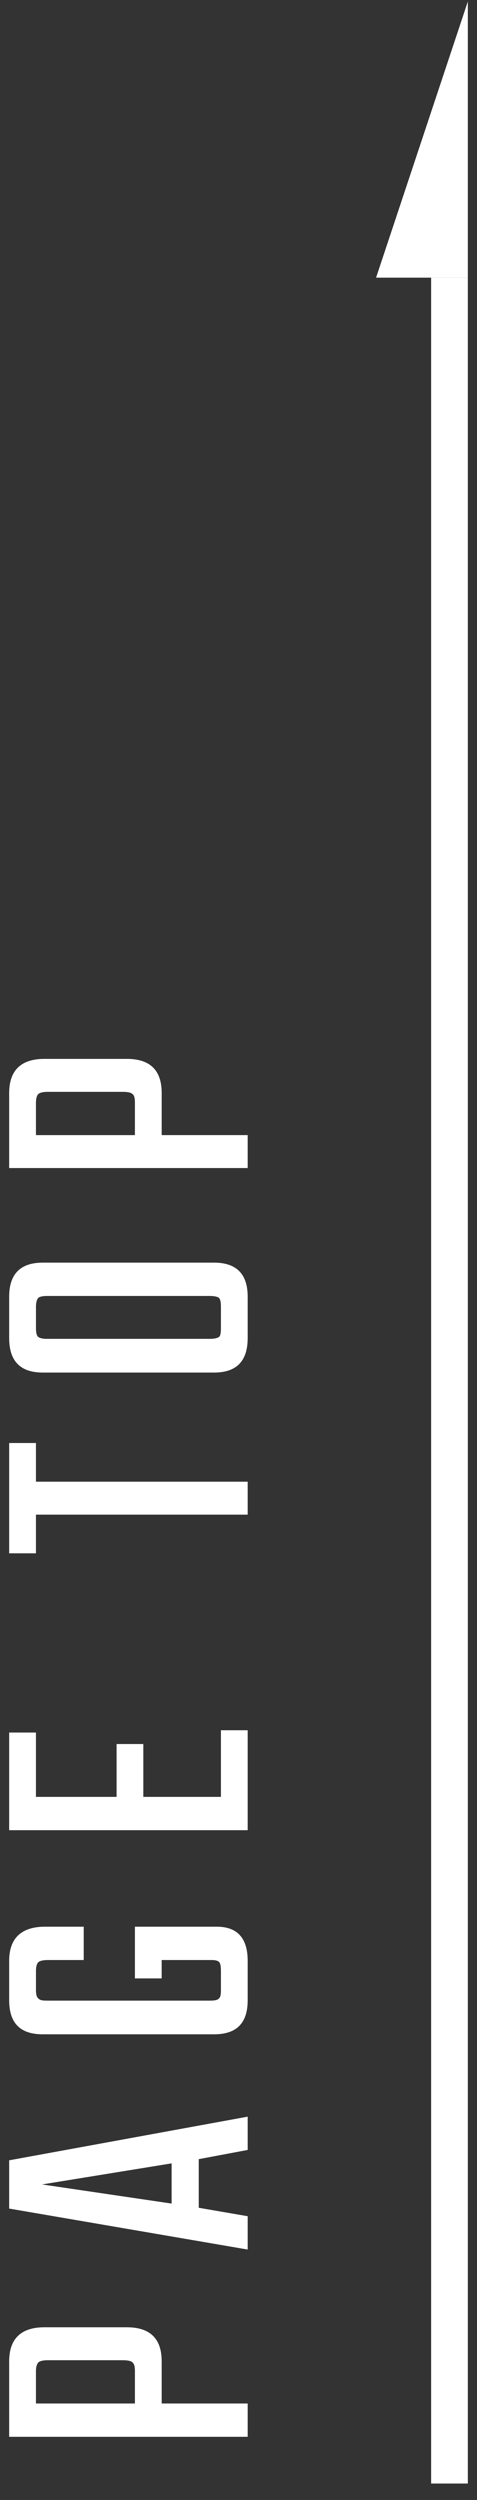
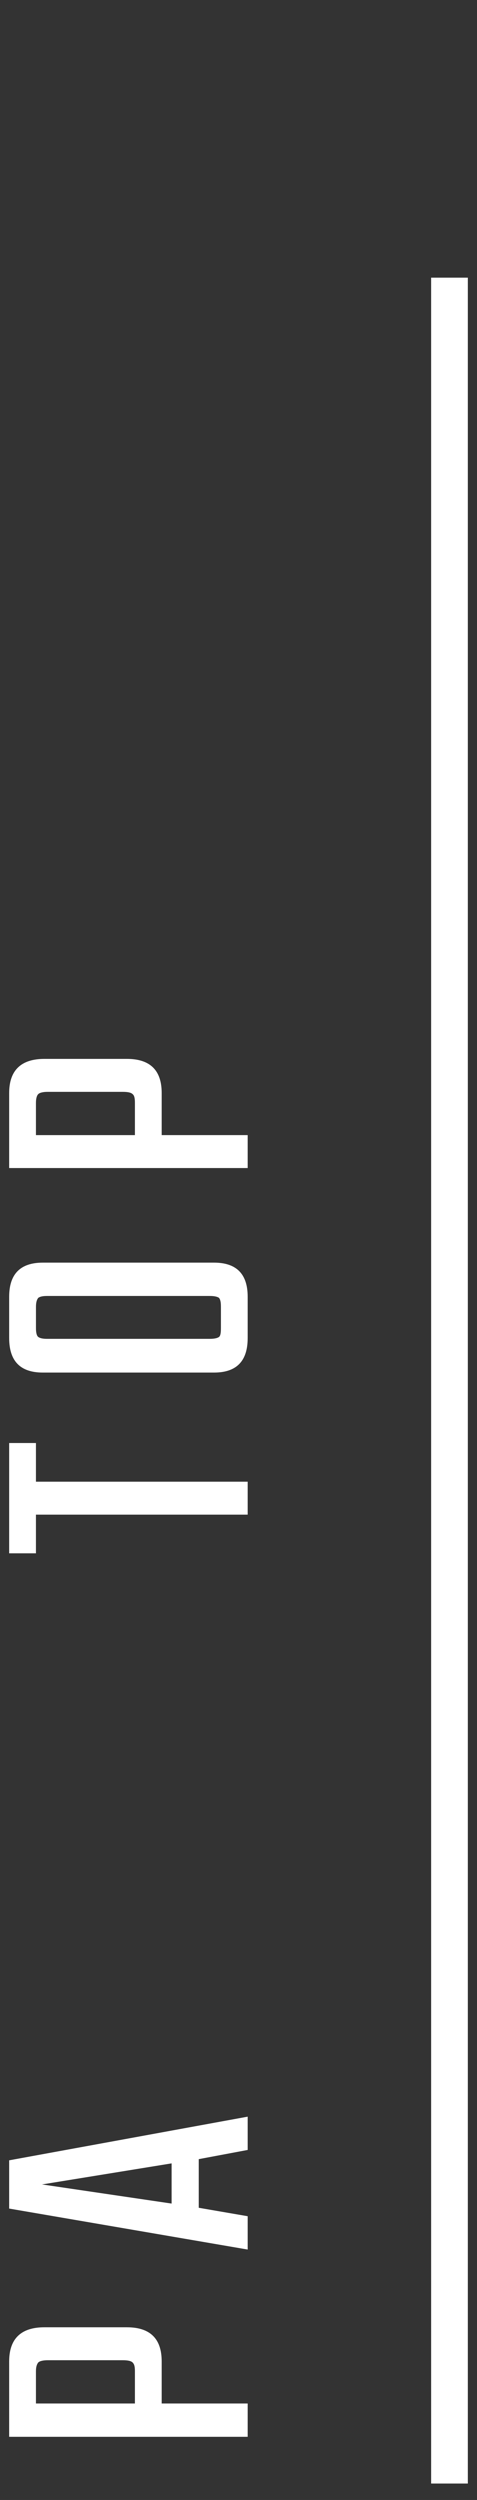
<svg xmlns="http://www.w3.org/2000/svg" version="1.1" x="0px" y="0px" width="26px" height="136px" viewBox="-0.5 -0.084 26 136" enable-background="new -0.5 -0.084 26 136" xml:space="preserve">
  <rect x="-0.5" y="-0.084" width="26" height="136" fill="#333333" stroke="none" />
  <defs>
</defs>
  <rect x="23" y="15.021" fill-rule="evenodd" clip-rule="evenodd" fill="#FFFFFF" width="2" height="120" />
-   <polygon fill-rule="evenodd" clip-rule="evenodd" fill="#FFFFFF" points="25,0 25,15.021 19.999,15.021 " />
  <path fill-rule="evenodd" clip-rule="evenodd" fill="#FFFFFF" d="M6.73,128.438c0.102,0.104,0.124,0.25,0.124,0.479v1.75H1.459  v-1.75c0-0.229,0.042-0.375,0.124-0.479c0.083-0.083,0.272-0.125,0.521-0.125h4.085C6.478,128.312,6.645,128.354,6.73,128.438z   M13,132.479v-1.812H8.313v-2.292c0-1.229-0.626-1.854-1.896-1.854H1.916c-1.27,0-1.916,0.625-1.916,1.854v4.104H13z" />
  <path fill-rule="evenodd" clip-rule="evenodd" fill="#FFFFFF" d="M1.79,118.75l7.064-1.146v2.187L1.79,118.75z M13,115.063  l-13,2.375v2.625l13,2.229v-1.813l-2.667-0.459v-2.646l2.667-0.5V115.063z" />
-   <path fill-rule="evenodd" clip-rule="evenodd" fill="#FFFFFF" d="M1.957,104.729c-1.29,0-1.957,0.625-1.957,1.854v2.146  c0,1.25,0.604,1.854,1.833,1.854h9.332c1.231,0,1.835-0.604,1.835-1.854v-2.146c0-1.229-0.562-1.854-1.688-1.854H6.854v2.813h1.458  v-1h2.729c0.21,0,0.356,0.042,0.417,0.125c0.062,0.083,0.084,0.25,0.084,0.479v1.021c0,0.25-0.022,0.396-0.104,0.459  c-0.083,0.104-0.25,0.125-0.5,0.125H2.063c-0.25,0-0.396-0.021-0.479-0.125c-0.082-0.063-0.124-0.208-0.124-0.459v-1.021  c0-0.229,0.042-0.396,0.124-0.479c0.083-0.083,0.272-0.125,0.541-0.125h1.938v-1.813H1.957z" />
-   <polygon fill-rule="evenodd" clip-rule="evenodd" fill="#FFFFFF" points="7.312,97.667 7.312,94.792 5.855,94.792 5.855,97.667   1.459,97.667 1.459,94.167 0,94.167 0,99.479 13,99.479 13,94.042 11.542,94.042 11.542,97.667 " />
  <polygon fill-rule="evenodd" clip-rule="evenodd" fill="#FFFFFF" points="0,84.417 1.459,84.417 1.459,82.313 13,82.313 13,80.521   1.459,80.521 1.459,78.417 0,78.417 " />
  <path fill-rule="evenodd" clip-rule="evenodd" fill="#FFFFFF" d="M11.438,70.521c0.082,0.104,0.104,0.25,0.104,0.5v1.146  c0,0.25-0.022,0.416-0.104,0.479c-0.083,0.062-0.25,0.104-0.5,0.104H2.063c-0.25,0-0.396-0.042-0.479-0.104  c-0.082-0.063-0.124-0.229-0.124-0.479v-1.146c0-0.249,0.042-0.396,0.124-0.5c0.083-0.063,0.229-0.104,0.479-0.104h8.875  C11.188,70.417,11.354,70.458,11.438,70.521z M1.833,74.584h9.332c1.231,0,1.835-0.625,1.835-1.876v-2.25  c0-1.229-0.604-1.854-1.835-1.854H1.833C0.604,68.604,0,69.229,0,70.458v2.25C0,73.958,0.604,74.584,1.833,74.584z" />
  <path fill-rule="evenodd" clip-rule="evenodd" fill="#FFFFFF" d="M6.73,59.438c0.102,0.083,0.124,0.25,0.124,0.479v1.75H1.459v-1.75  c0-0.229,0.042-0.396,0.124-0.479c0.083-0.083,0.272-0.125,0.521-0.125h4.085C6.478,59.313,6.645,59.354,6.73,59.438z M13,63.458  v-1.792H8.313v-2.292c0-1.229-0.626-1.854-1.896-1.854H1.916C0.646,57.521,0,58.146,0,59.375v4.083H13z" />
</svg>